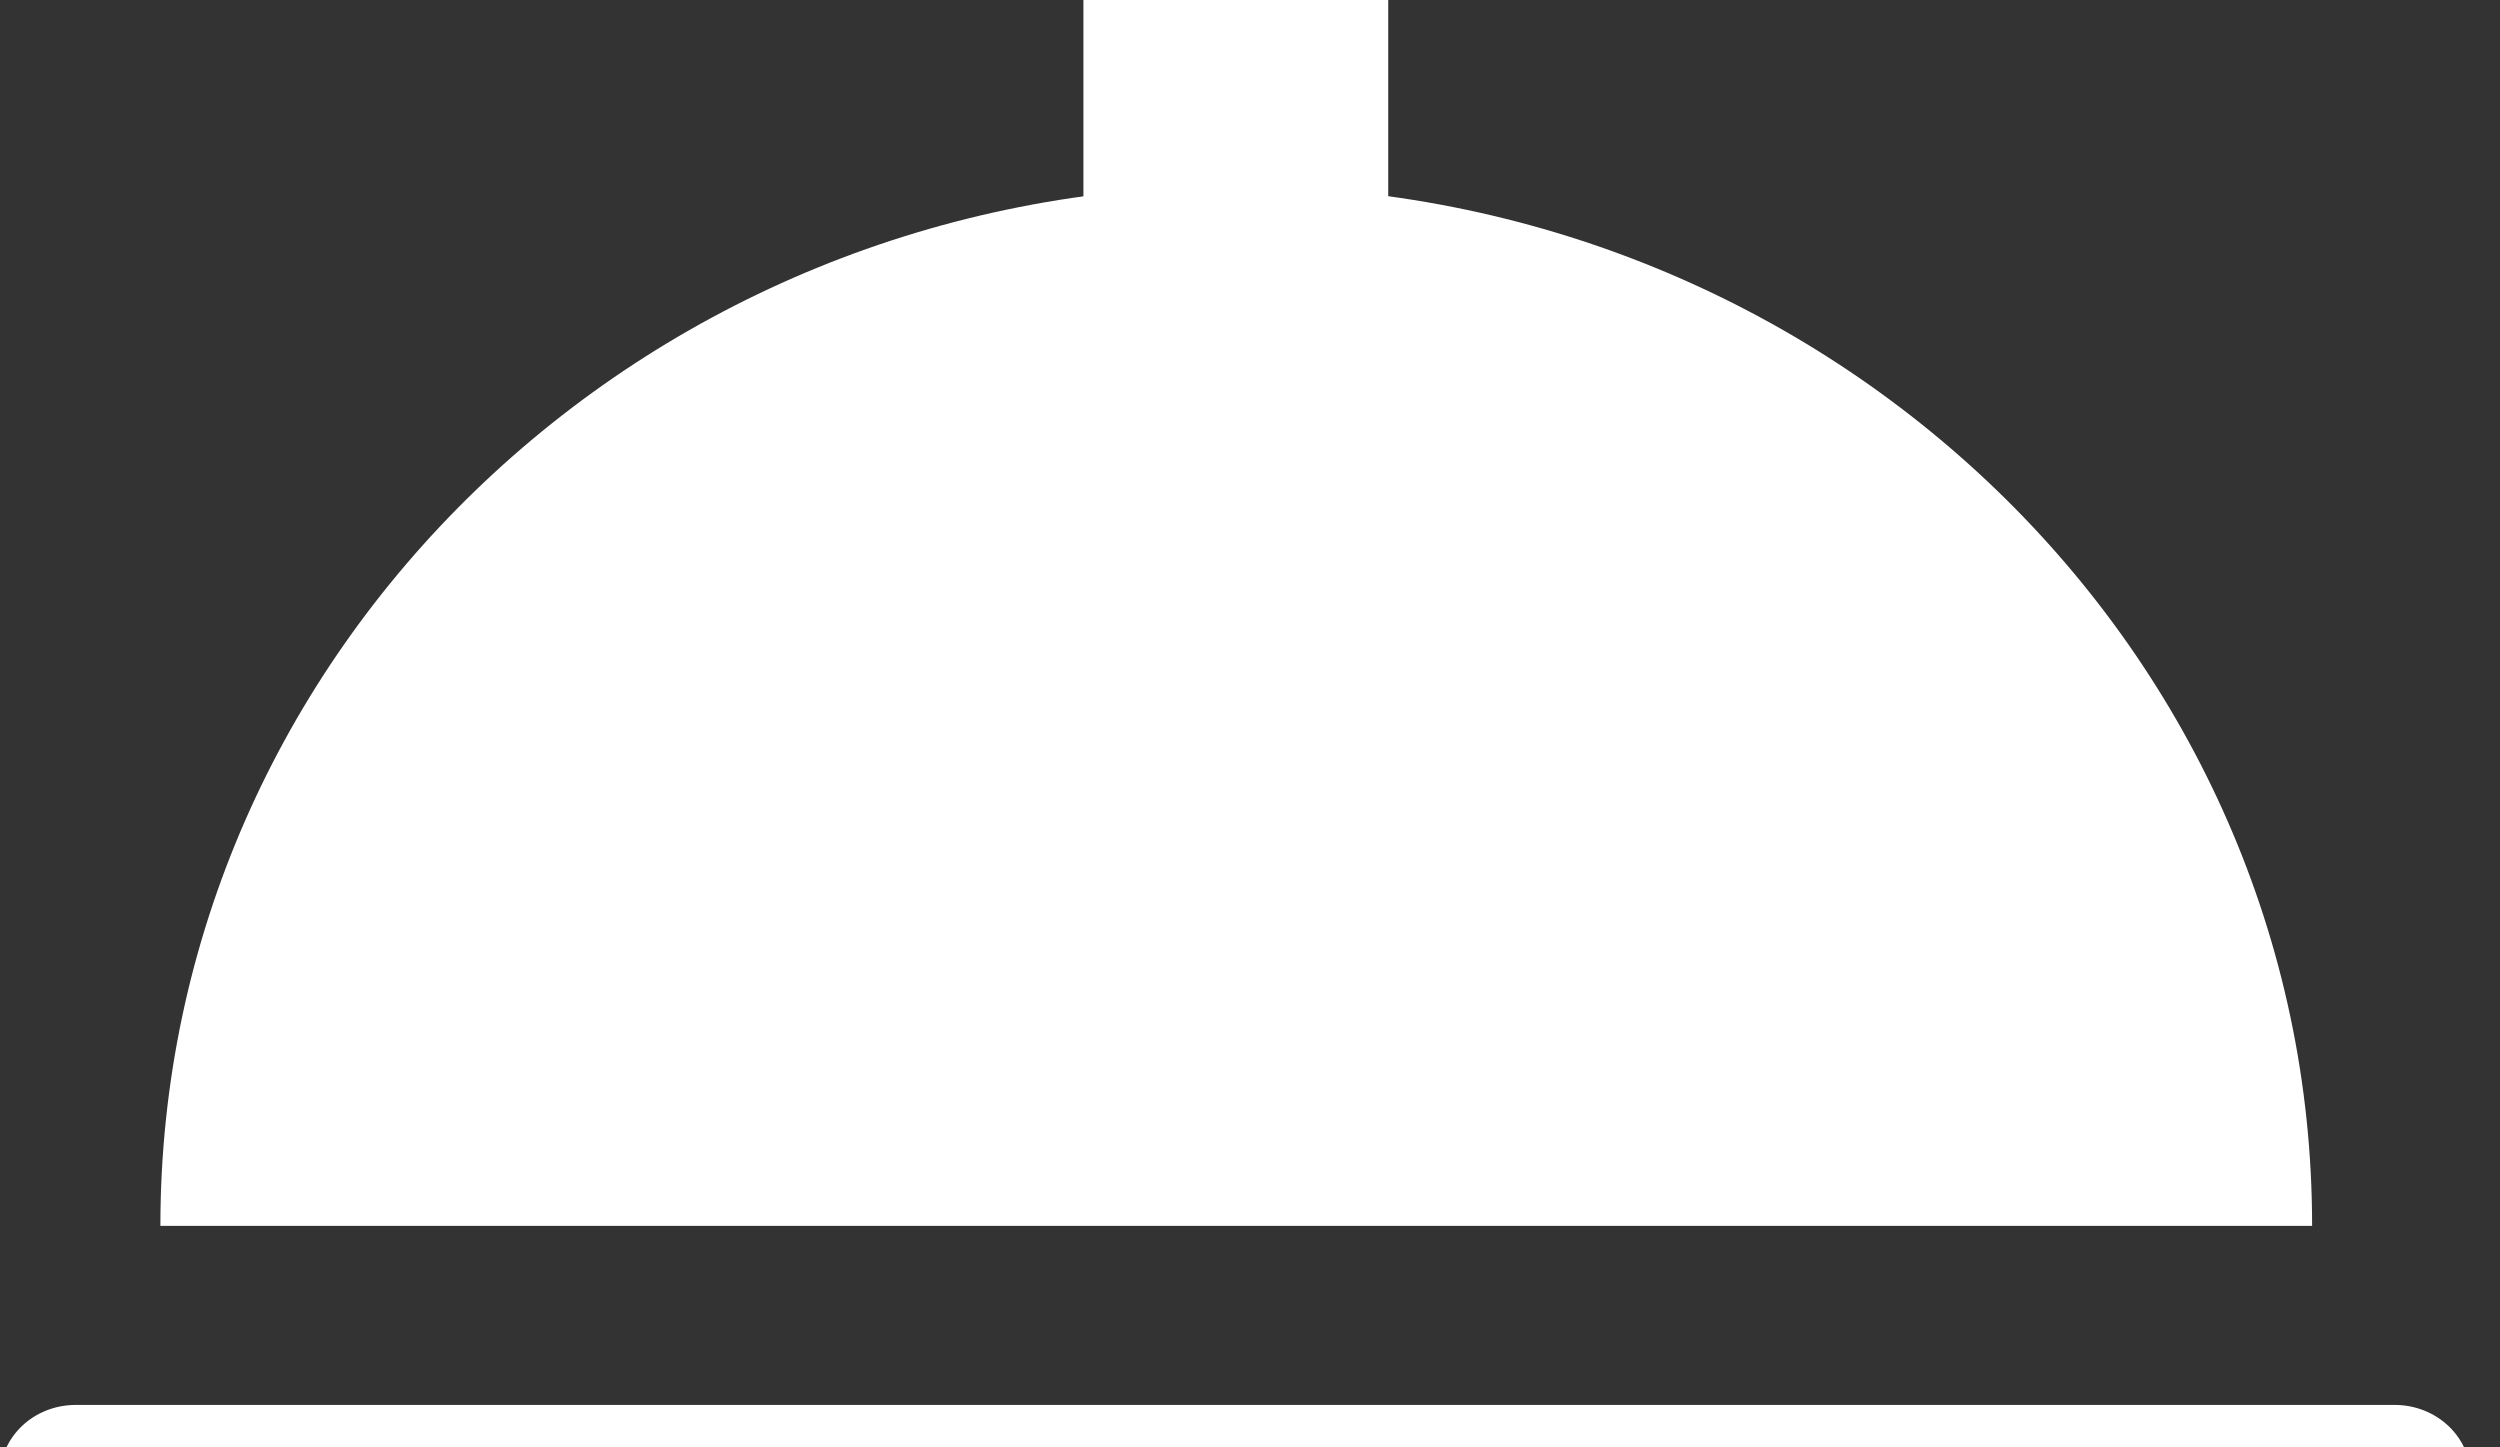
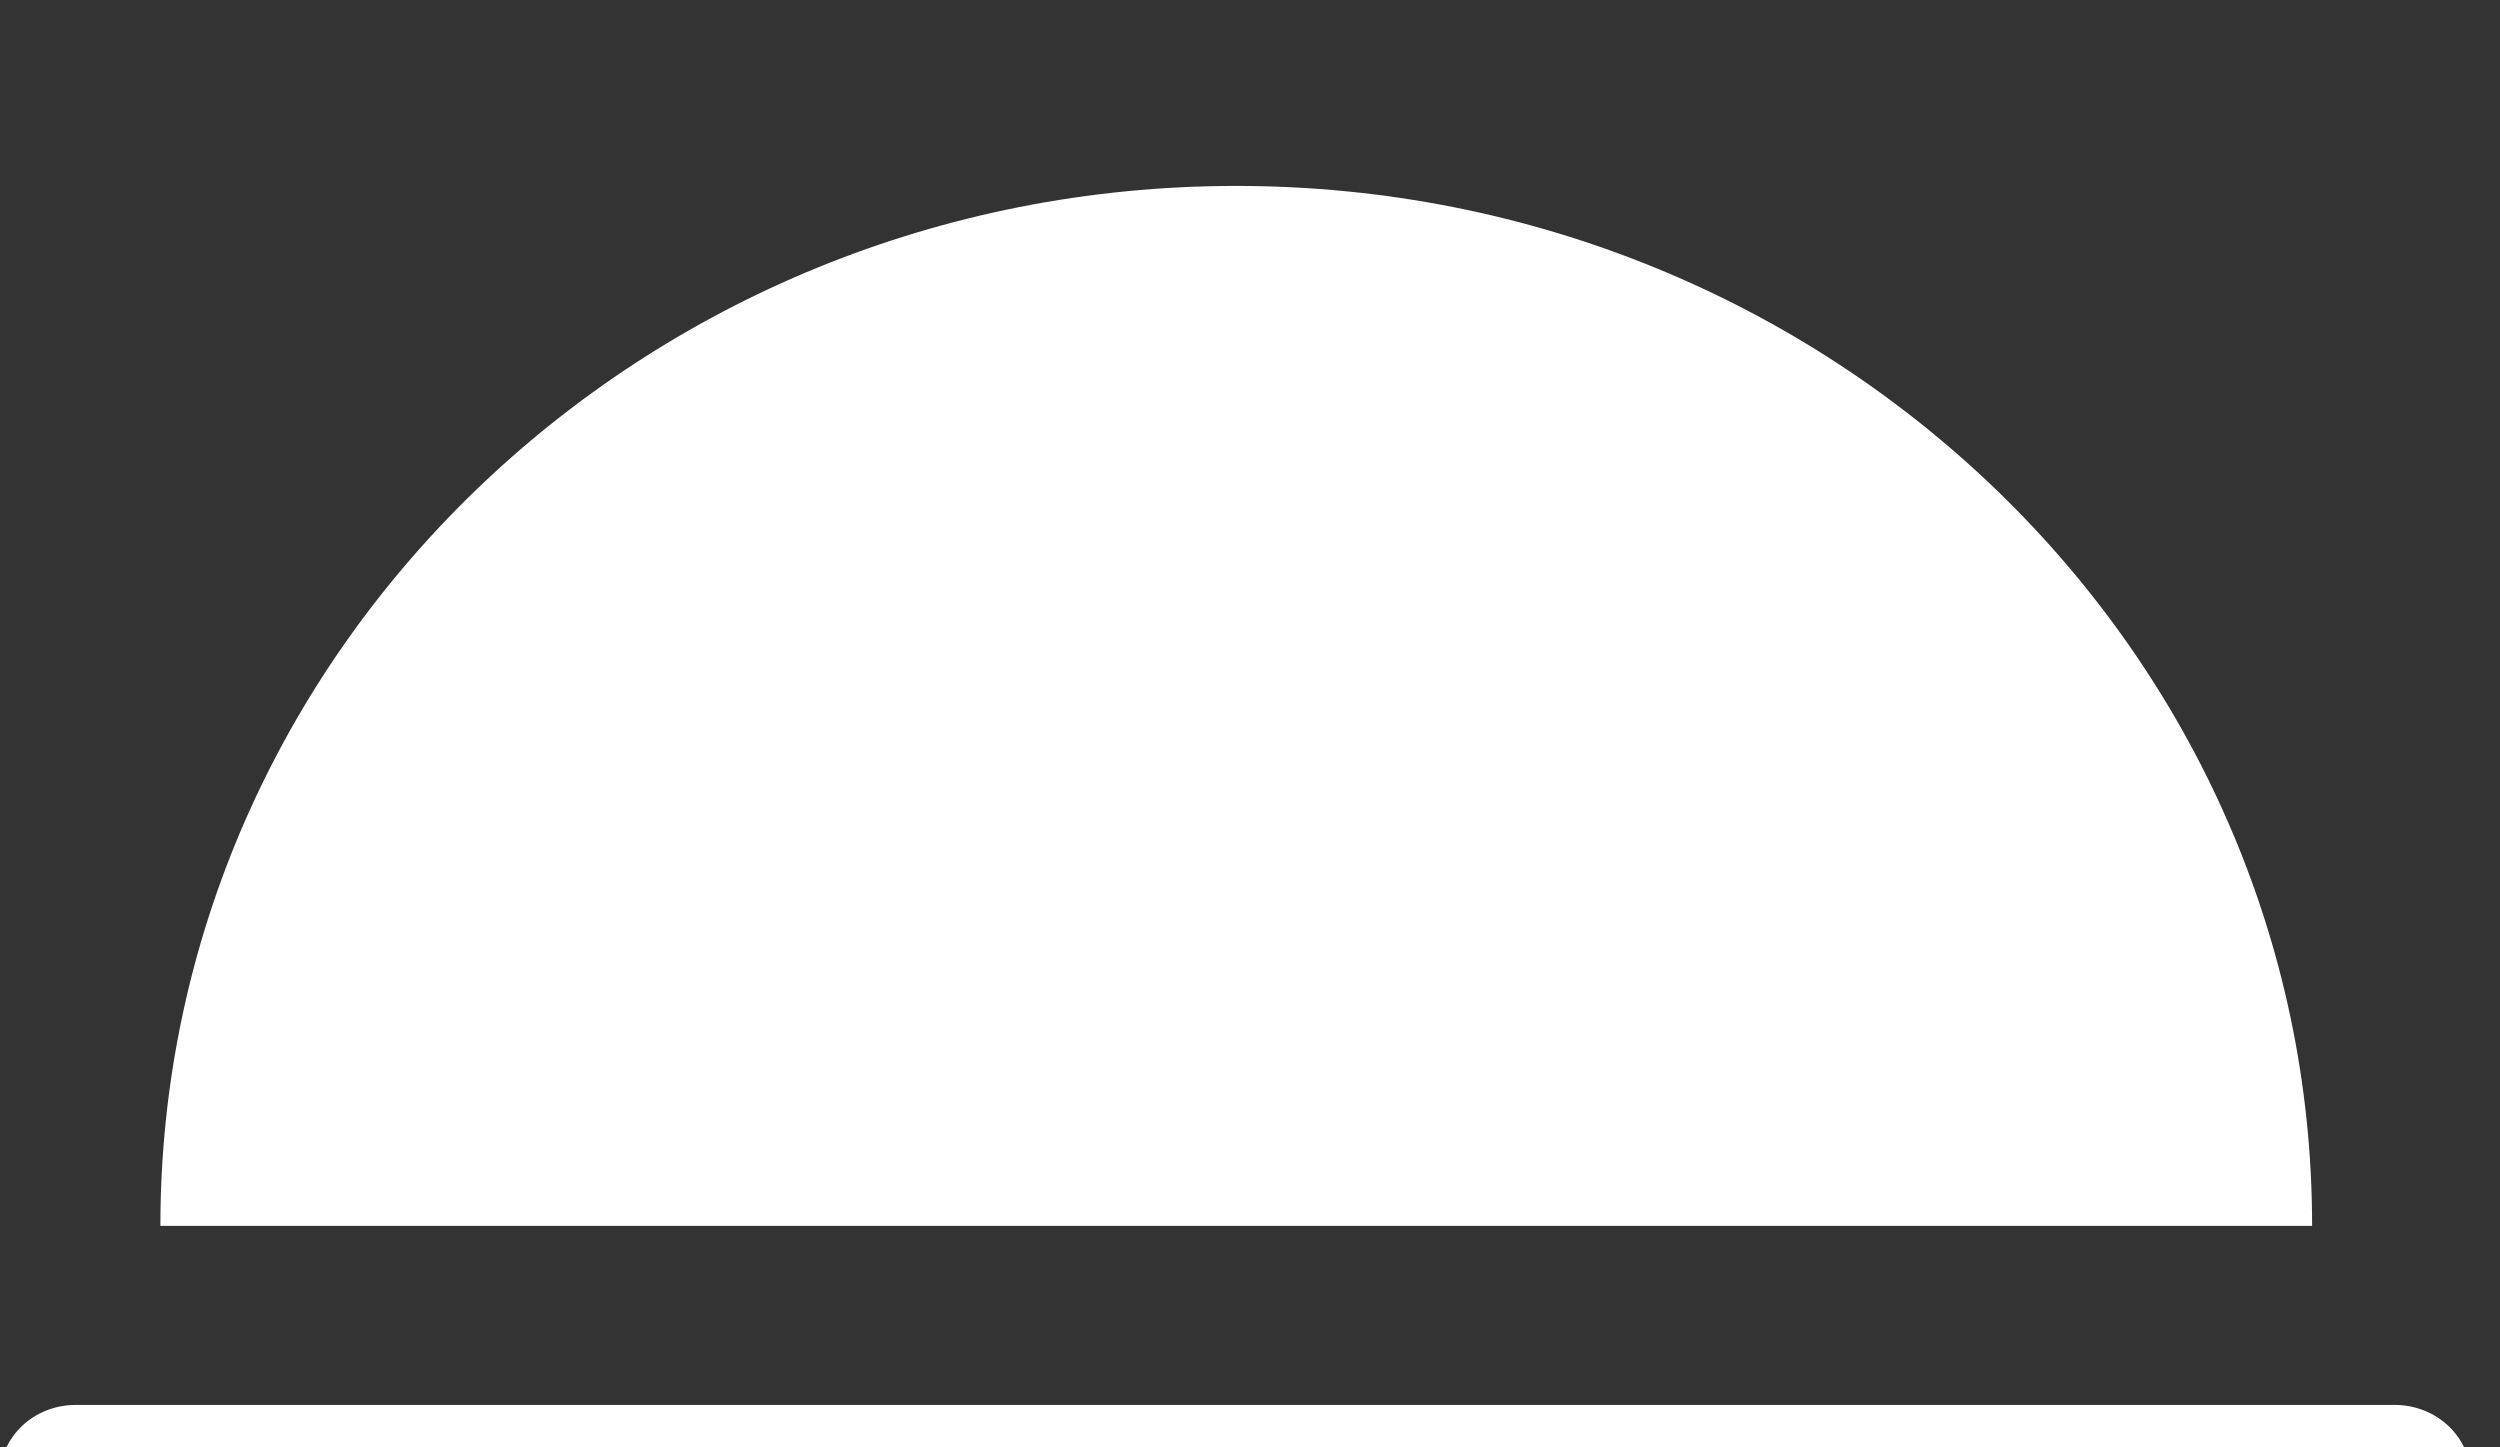
<svg xmlns="http://www.w3.org/2000/svg" width="38" height="22" viewBox="0 0 38 22" fill="none">
  <rect x="0" y="0" width="38" height="22" fill="#333333" stroke="none" />
  <path fill-rule="evenodd" clip-rule="evenodd" d="M36.4 21.355H1.151C0.513 21.355 0 21.842 0 22.44C0 23.042 0.515 23.529 1.151 23.529H36.4C37.038 23.529 37.553 23.042 37.553 22.44C37.553 21.842 37.035 21.355 36.4 21.355Z" fill="white" />
  <path fill-rule="evenodd" clip-rule="evenodd" d="M18.791 2.826C9.758 2.826 2.438 9.903 2.438 18.633H35.144C35.146 9.903 27.821 2.826 18.791 2.826Z" fill="white" />
-   <path d="M21.101 -5.72205e-05H16.468V4.633H21.101V-5.72205e-05Z" fill="white" />
</svg>